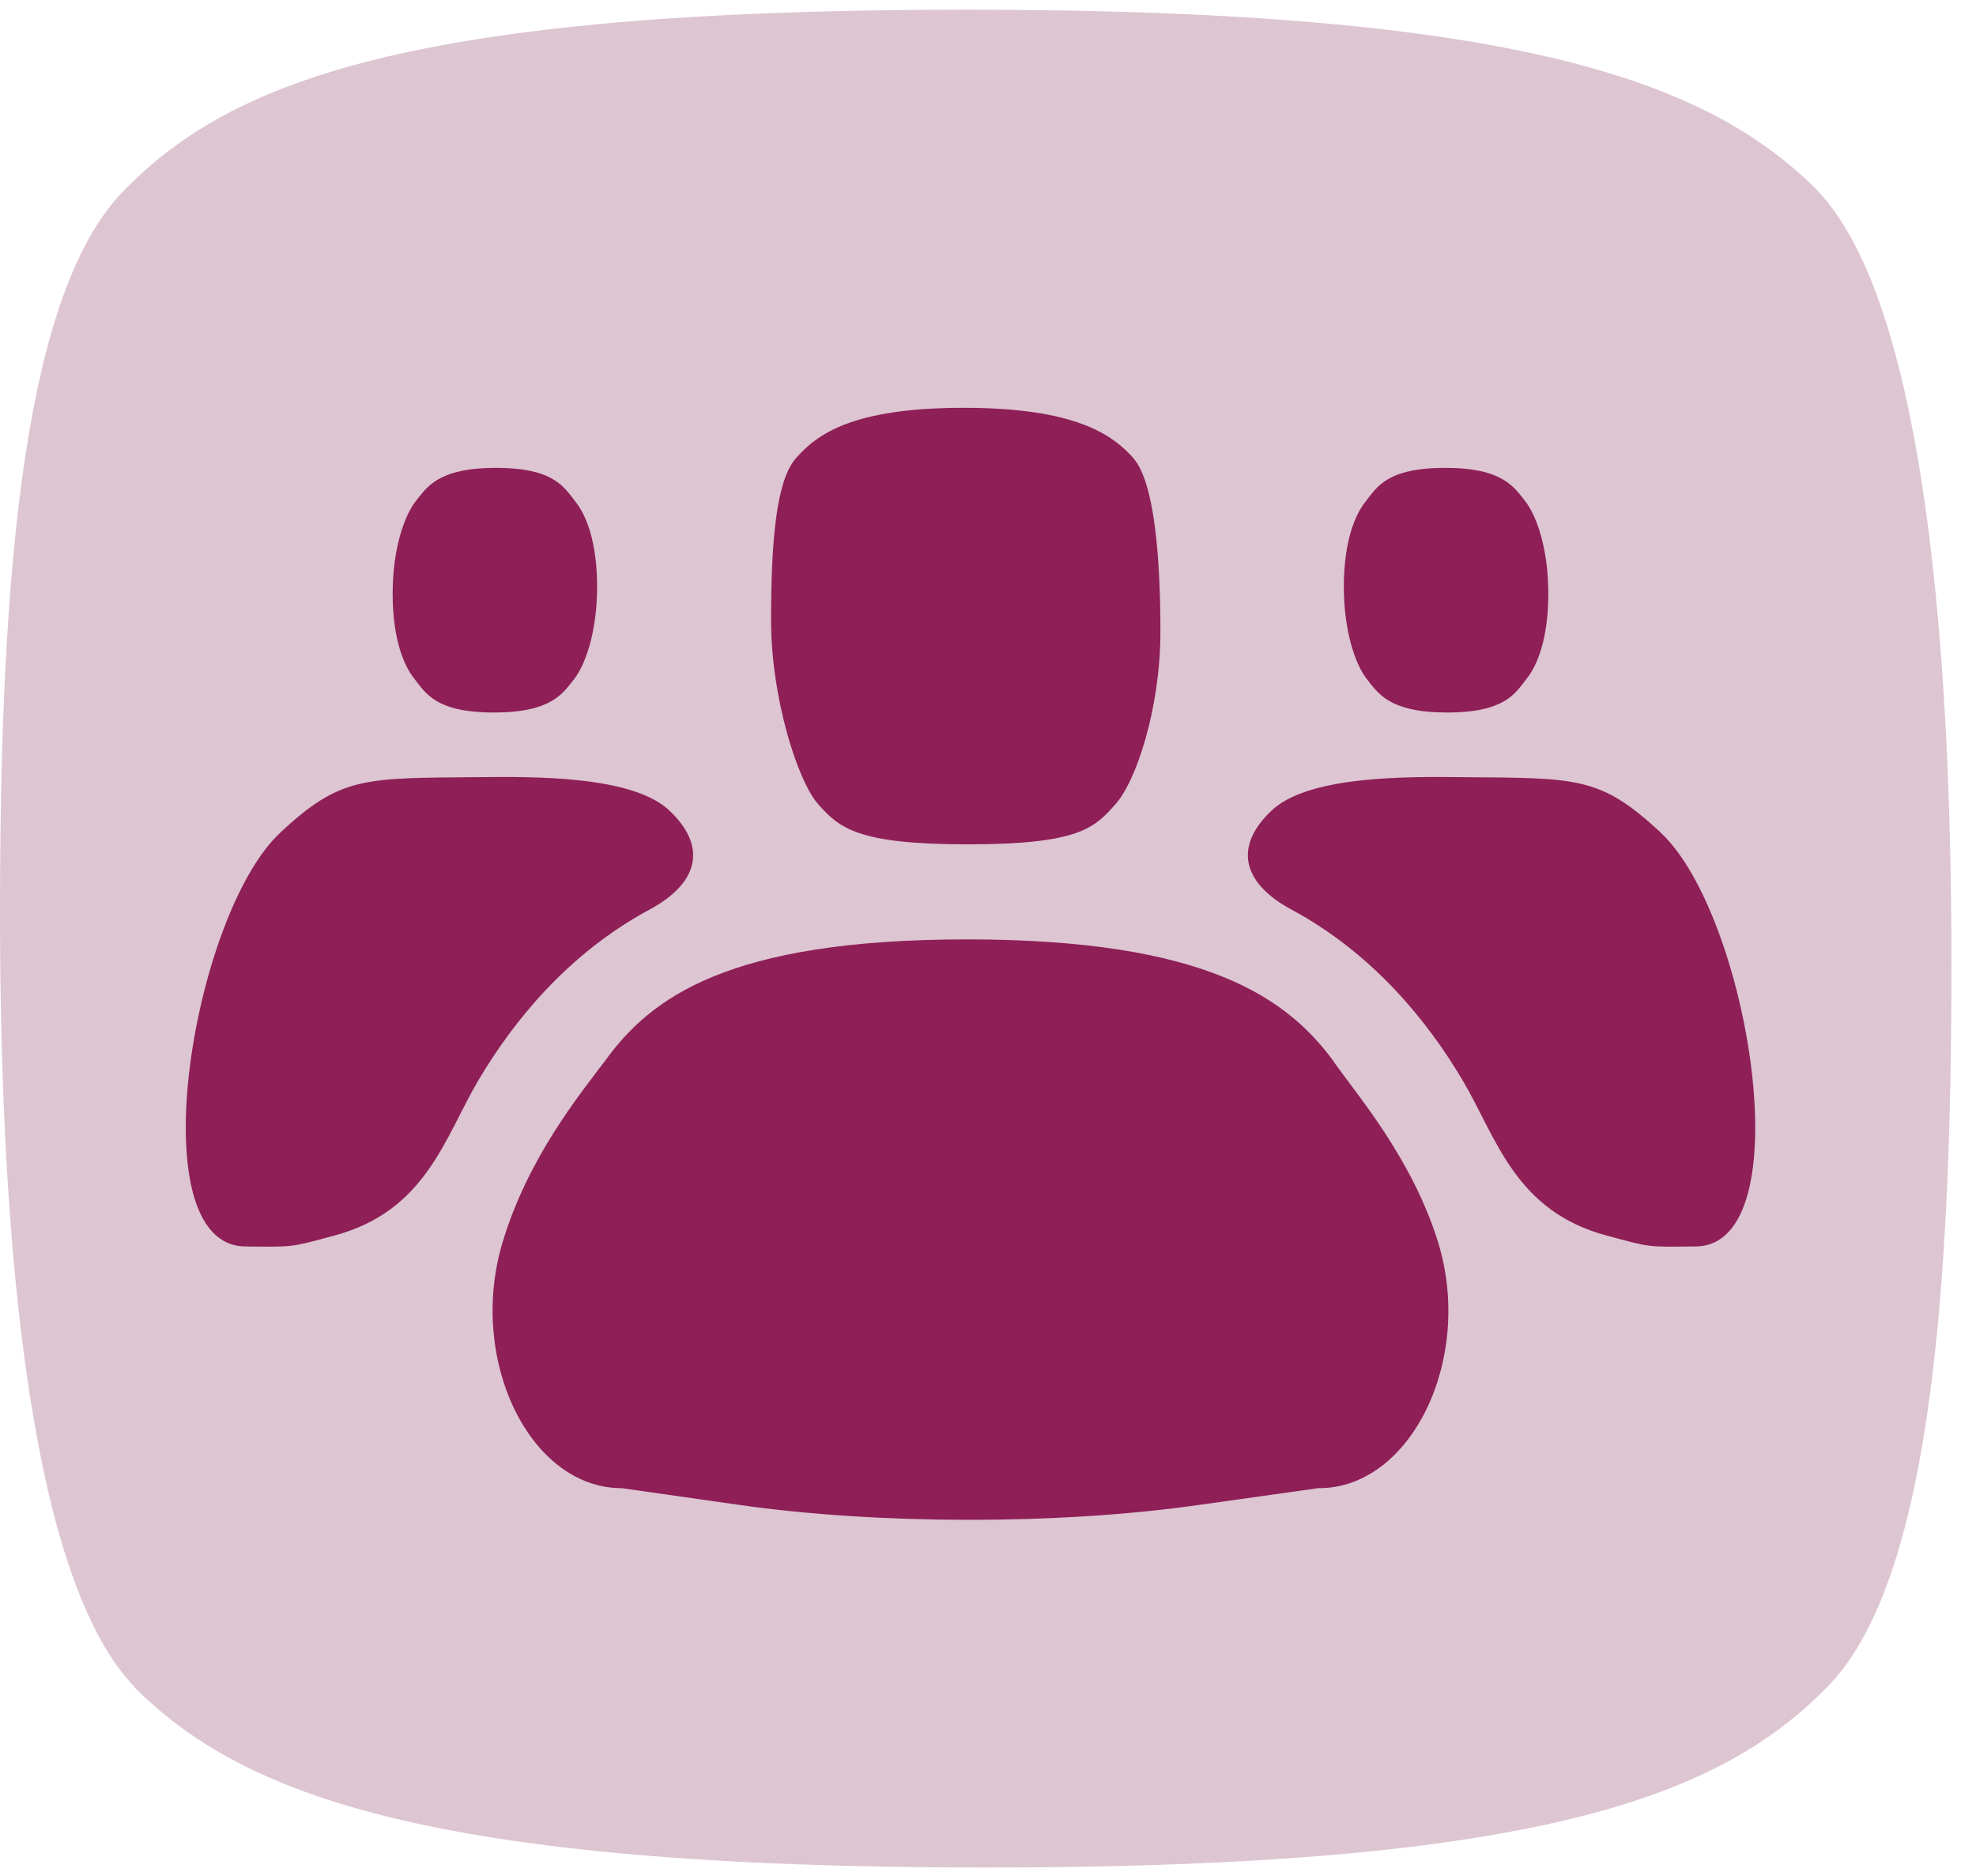
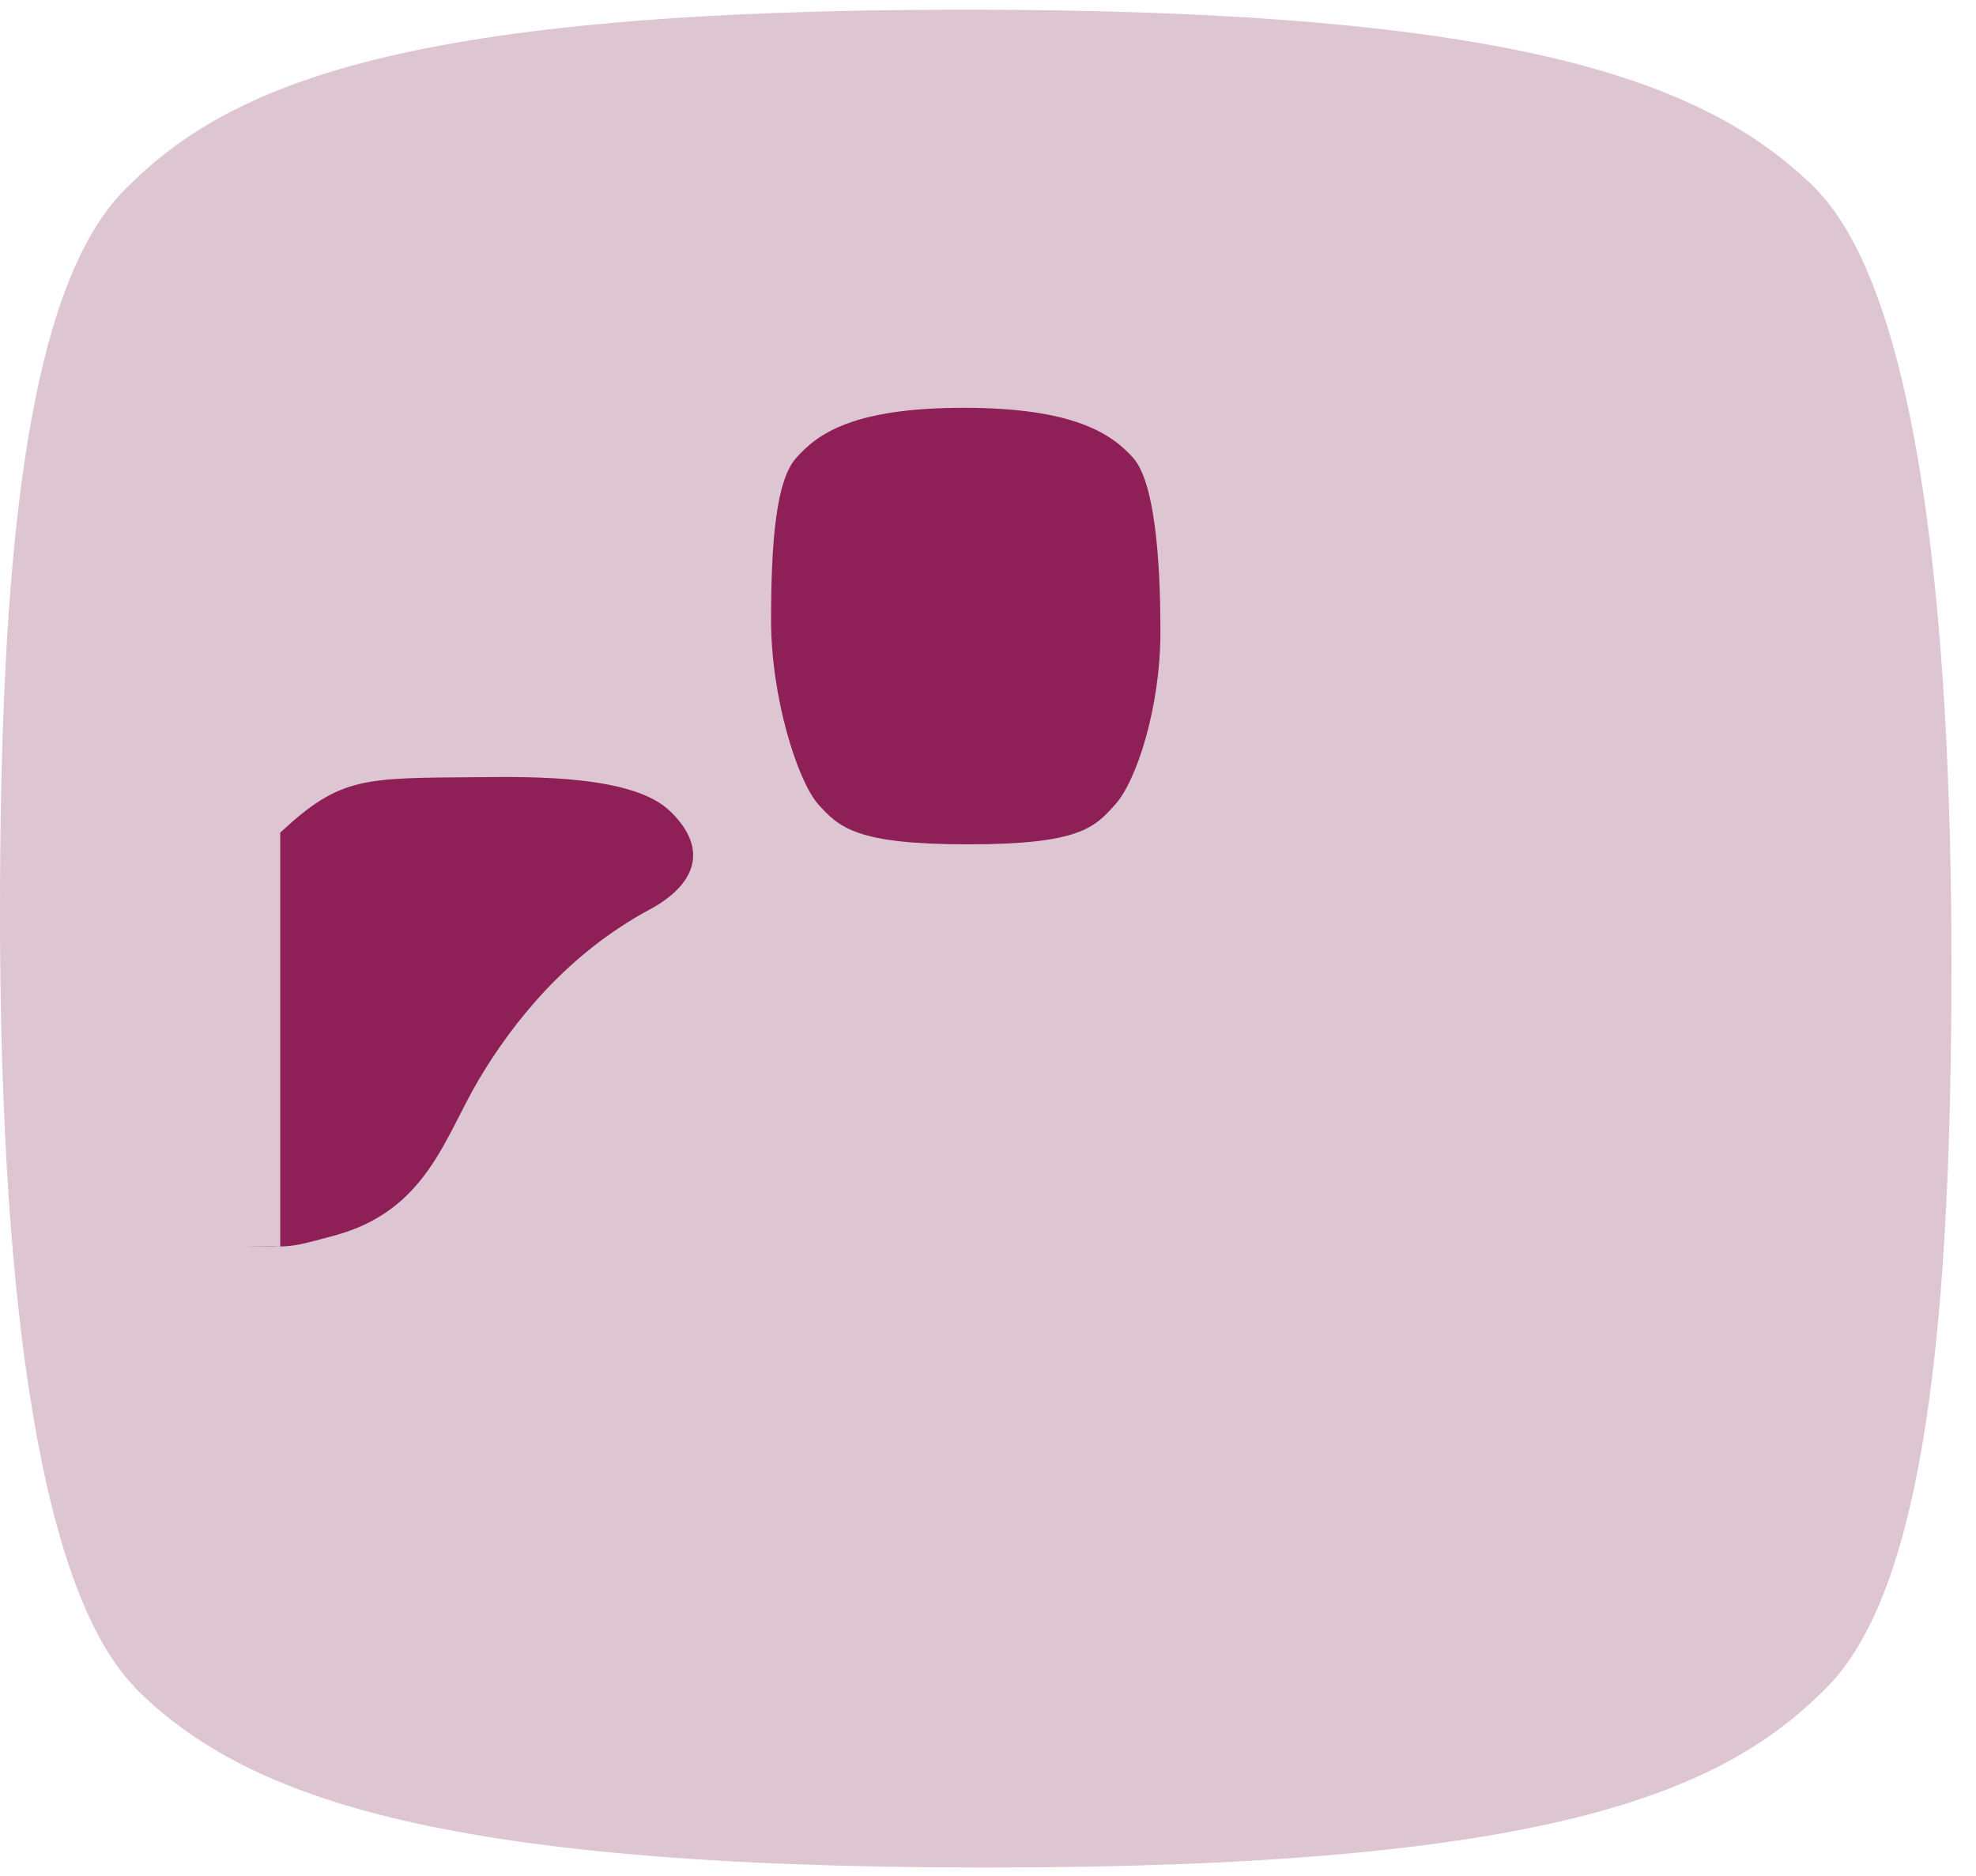
<svg xmlns="http://www.w3.org/2000/svg" width="59" height="56" viewBox="0 0 59 56" fill="none">
  <path d="M54.245 5.678H54.261C51.041 2.468 45.448 0.289 28.818 0.289C12.188 0.289 6.899 2.468 3.78 5.608C0.731 8.576 0 16.948 0 27.258C0 37.568 0.972 47.221 4.021 50.361H4.006C7.218 53.579 12.819 55.75 29.441 55.75C46.063 55.75 51.36 53.571 54.487 50.431C57.536 47.464 58.267 39.091 58.267 28.773C58.267 18.456 57.294 8.81 54.245 5.67V5.678Z" fill="#DDC5D1" />
  <path d="M33.846 13.681C33.204 12.961 32.088 12.174 28.772 12.174C25.456 12.174 24.401 12.961 23.777 13.666C23.168 14.331 23.023 16.209 23.023 18.518C23.023 20.827 23.81 23.291 24.419 23.996C25.061 24.716 25.583 25.205 28.899 25.205C32.215 25.205 32.676 24.716 33.3 24.014C33.909 23.349 34.648 21.173 34.648 18.861C34.648 16.549 34.455 14.386 33.846 13.684V13.681Z" fill="#8E1F57" />
-   <path d="M39.384 44.425C42.151 44.425 44.026 40.53 42.926 37.042C42.148 34.572 40.538 32.706 39.827 31.701H39.833C38.446 29.805 36.034 28.043 28.869 28.043C21.703 28.043 19.421 29.805 18.076 31.655C17.35 32.621 15.752 34.56 14.995 37.124C13.967 40.612 15.825 44.425 18.562 44.425L22.059 44.923C26.21 45.516 31.585 45.519 35.736 44.935L39.378 44.422L39.384 44.425Z" fill="#8E1F57" />
-   <path d="M17.175 14.966C16.846 14.553 16.551 13.967 14.808 13.967C13.066 13.967 12.74 14.553 12.403 14.975C12.083 15.389 11.724 16.361 11.724 17.719C11.724 19.077 12.059 19.879 12.379 20.271C12.707 20.684 13.003 21.27 14.745 21.27C16.487 21.27 16.813 20.684 17.151 20.262C17.47 19.849 17.829 18.876 17.829 17.518C17.829 16.16 17.494 15.358 17.175 14.966Z" fill="#8E1F57" />
-   <path d="M8.367 24.856C10.179 23.169 10.854 23.23 14.294 23.2C15.921 23.185 18.942 23.145 20.021 24.23C20.027 24.236 20.033 24.242 20.039 24.245C21.203 25.396 20.715 26.442 19.4 27.15C16.946 28.468 15.319 30.507 14.297 32.227C13.275 33.946 12.738 36.149 9.974 36.887C8.668 37.236 8.804 37.227 7.318 37.209C4.113 37.173 5.744 27.298 8.37 24.856H8.367Z" fill="#8E1F57" />
-   <path d="M40.779 14.966C41.108 14.553 41.403 13.967 43.146 13.967C44.888 13.967 45.214 14.553 45.551 14.975C45.871 15.389 46.23 16.361 46.23 17.719C46.23 19.077 45.895 19.879 45.576 20.271C45.247 20.684 44.952 21.27 43.209 21.27C41.467 21.27 41.141 20.684 40.803 20.262C40.484 19.849 40.125 18.876 40.125 17.518C40.125 16.16 40.46 15.358 40.779 14.966Z" fill="#8E1F57" />
-   <path d="M49.588 24.856C47.776 23.169 47.101 23.23 43.661 23.2C42.034 23.185 39.013 23.145 37.934 24.23C37.928 24.236 37.922 24.242 37.916 24.245C36.752 25.396 37.24 26.442 38.555 27.15C41.009 28.468 42.636 30.507 43.658 32.227C44.681 33.946 45.217 36.149 47.981 36.887C49.287 37.236 49.151 37.227 50.637 37.209C53.842 37.173 52.211 27.298 49.585 24.856H49.588Z" fill="#8E1F57" />
+   <path d="M8.367 24.856C10.179 23.169 10.854 23.23 14.294 23.2C15.921 23.185 18.942 23.145 20.021 24.23C20.027 24.236 20.033 24.242 20.039 24.245C21.203 25.396 20.715 26.442 19.4 27.15C16.946 28.468 15.319 30.507 14.297 32.227C13.275 33.946 12.738 36.149 9.974 36.887C8.668 37.236 8.804 37.227 7.318 37.209H8.367Z" fill="#8E1F57" />
</svg>